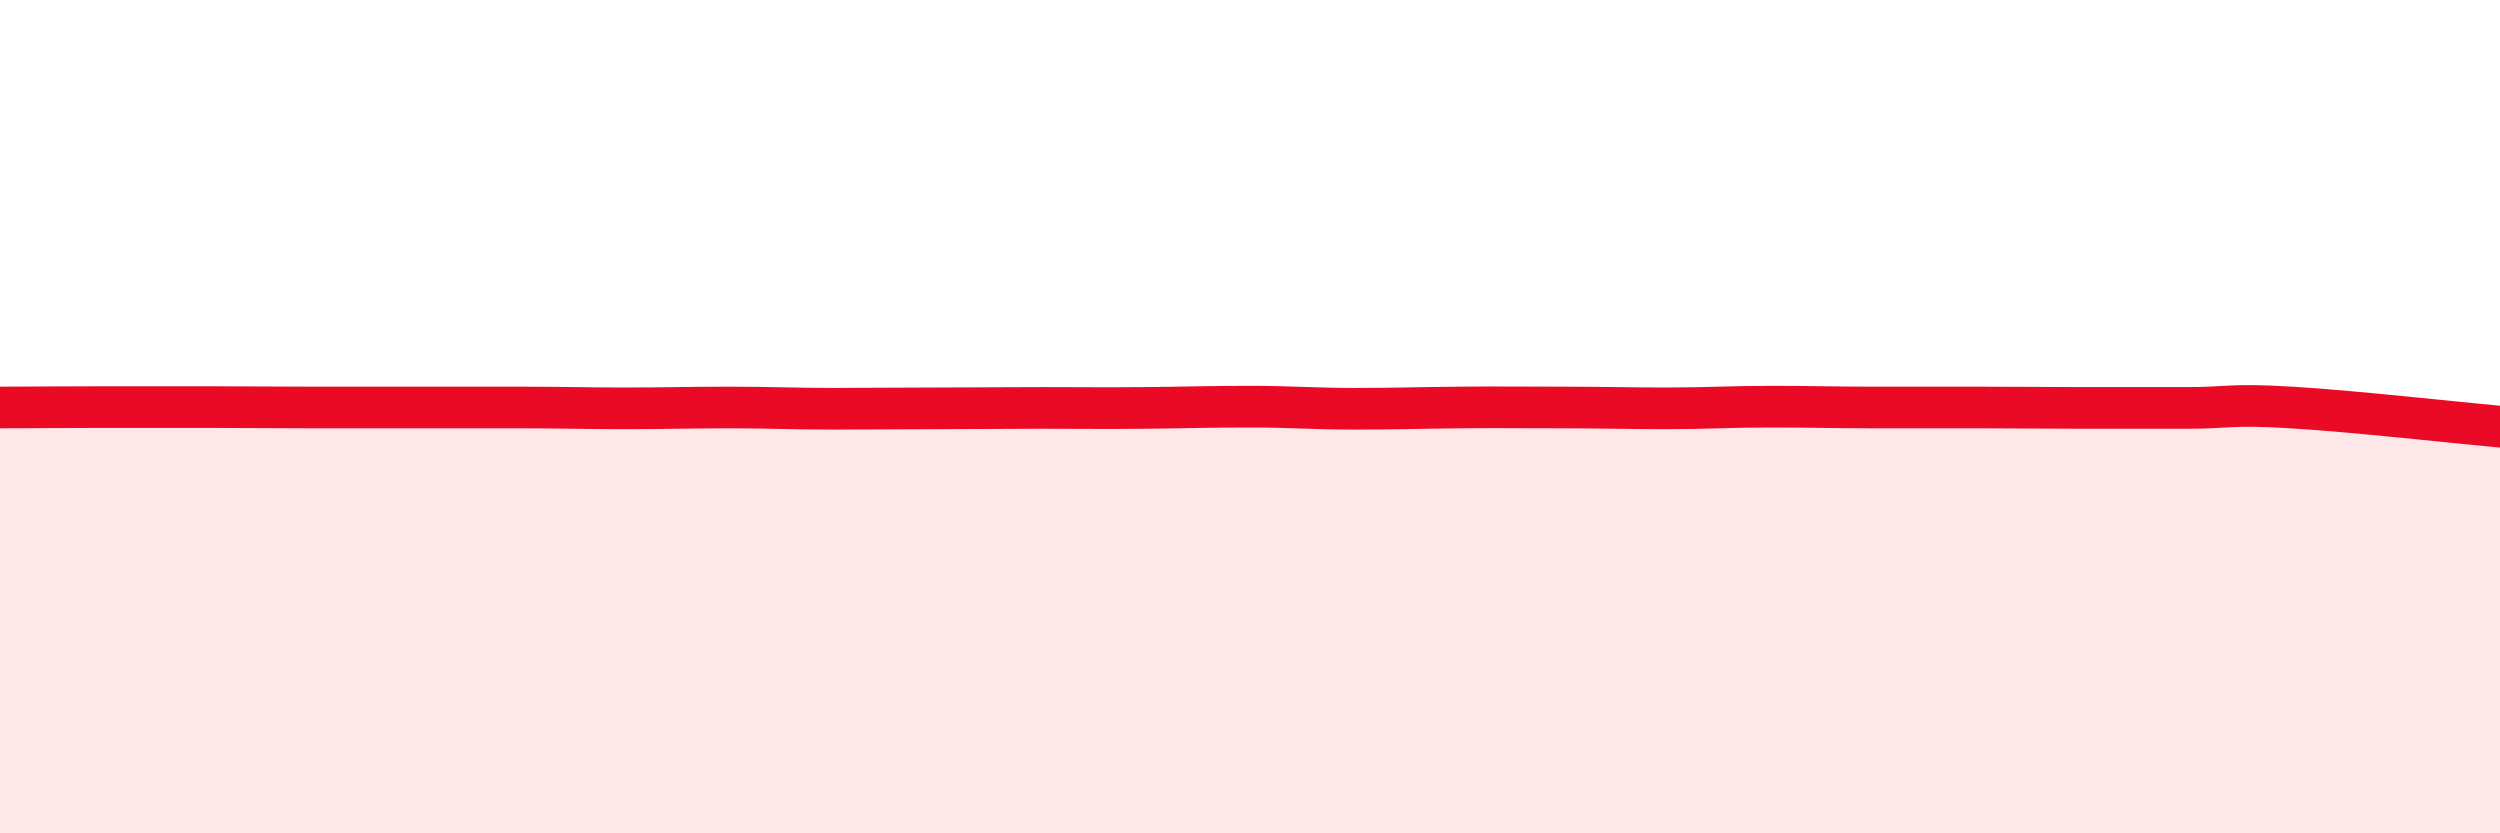
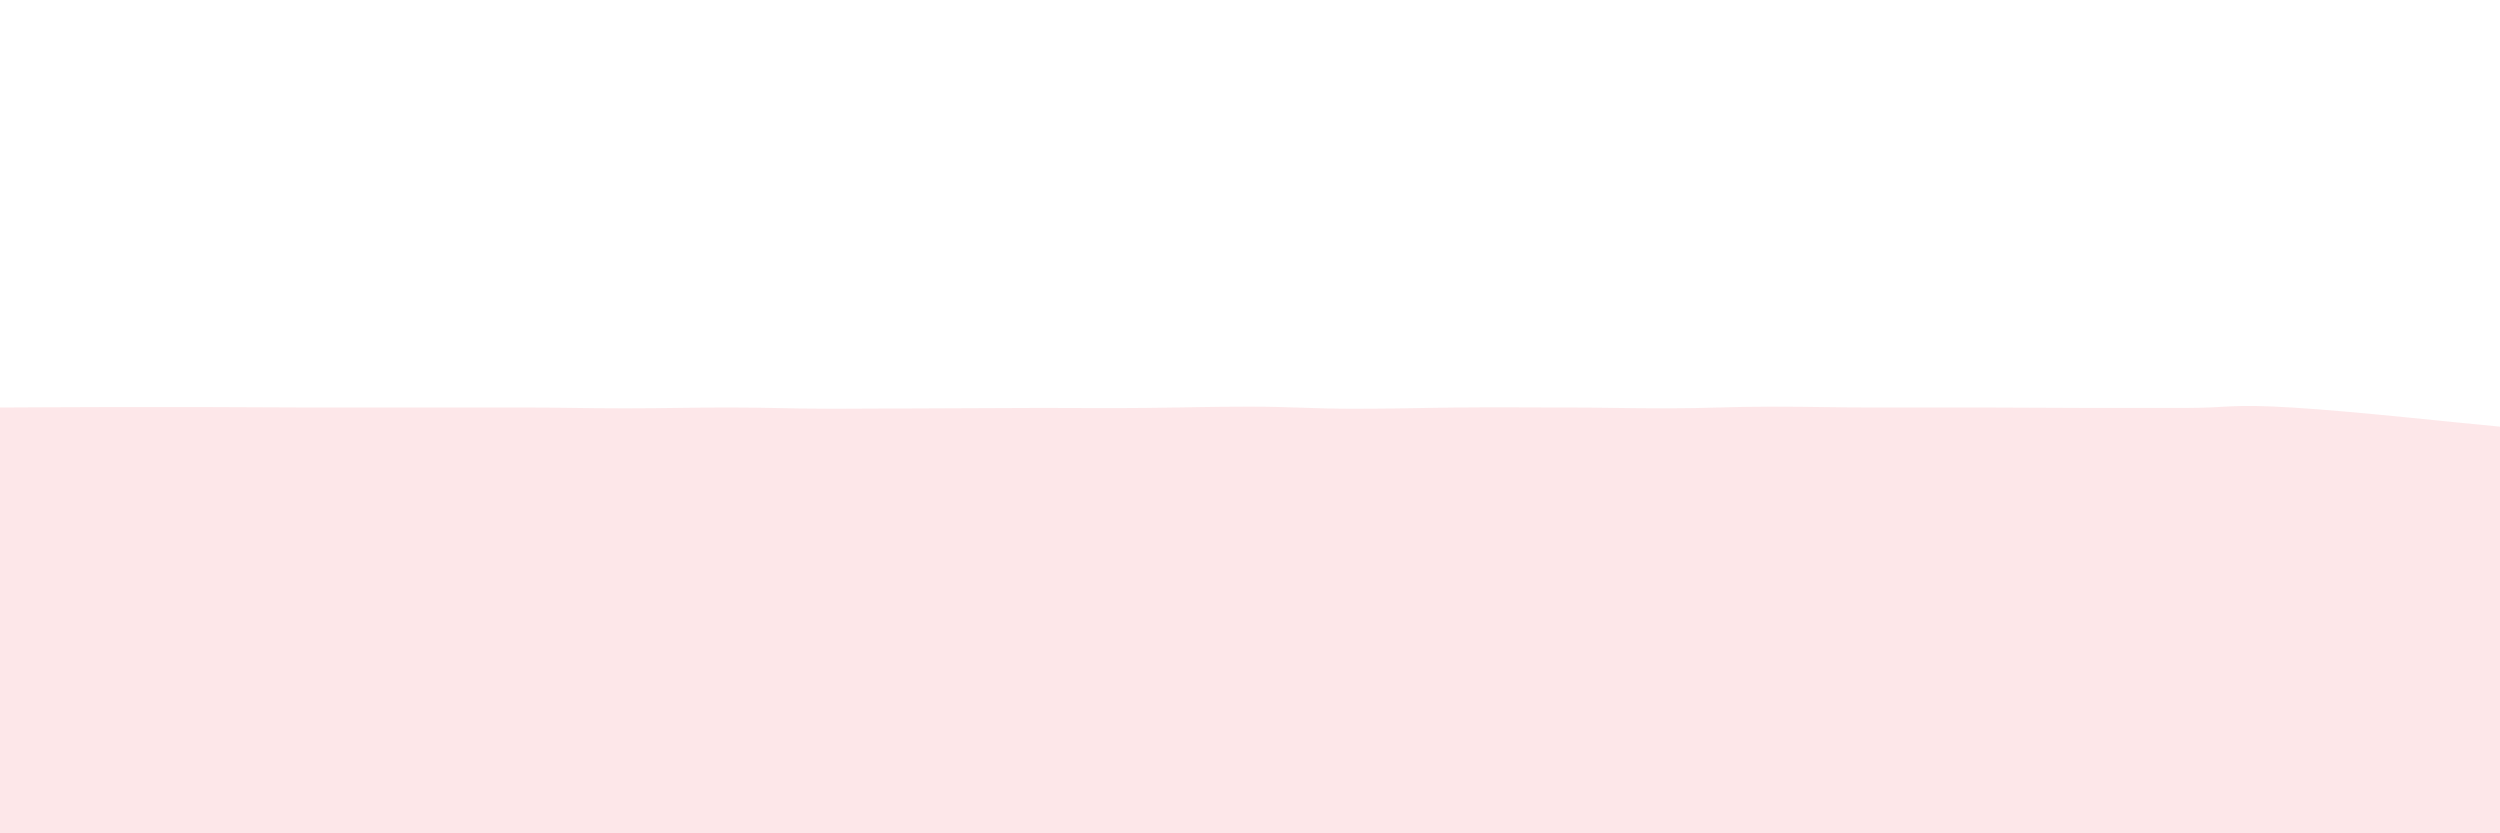
<svg xmlns="http://www.w3.org/2000/svg" width="60" height="20" viewBox="0 0 60 20">
  <path d="M 0,9.78 C 0.5,9.78 1.5,9.77 2.5,9.77 C 3.5,9.77 4,9.77 5,9.77 C 6,9.77 6.5,9.78 7.5,9.78 C 8.5,9.78 9,9.78 10,9.78 C 11,9.78 11.5,9.78 12.5,9.78 C 13.5,9.78 14,9.8 15,9.8 C 16,9.8 16.5,9.78 17.5,9.78 C 18.5,9.78 19,9.81 20,9.81 C 21,9.81 21.5,9.8 22.5,9.8 C 23.5,9.8 24,9.79 25,9.79 C 26,9.79 26.5,9.8 27.5,9.79 C 28.5,9.78 29,9.76 30,9.76 C 31,9.76 31.5,9.81 32.5,9.81 C 33.5,9.81 34,9.79 35,9.78 C 36,9.77 36.5,9.78 37.5,9.78 C 38.5,9.78 39,9.8 40,9.8 C 41,9.8 41.5,9.76 42.5,9.76 C 43.5,9.76 44,9.78 45,9.78 C 46,9.78 46.5,9.78 47.5,9.78 C 48.5,9.78 49,9.79 50,9.79 C 51,9.79 51.5,9.79 52.5,9.79 C 53.5,9.79 53.5,9.69 55,9.78 C 56.5,9.87 59,10.15 60,10.24L60 20L0 20Z" fill="#EB0A25" opacity="0.1" stroke-linecap="round" stroke-linejoin="round" />
-   <path d="M 0,9.78 C 0.5,9.78 1.5,9.77 2.5,9.77 C 3.5,9.77 4,9.77 5,9.77 C 6,9.77 6.5,9.78 7.5,9.78 C 8.5,9.78 9,9.78 10,9.78 C 11,9.78 11.5,9.78 12.5,9.78 C 13.5,9.78 14,9.8 15,9.8 C 16,9.8 16.5,9.78 17.5,9.78 C 18.5,9.78 19,9.81 20,9.81 C 21,9.81 21.5,9.8 22.5,9.8 C 23.5,9.8 24,9.79 25,9.79 C 26,9.79 26.5,9.8 27.5,9.79 C 28.5,9.78 29,9.76 30,9.76 C 31,9.76 31.5,9.81 32.5,9.81 C 33.5,9.81 34,9.79 35,9.78 C 36,9.77 36.5,9.78 37.5,9.78 C 38.5,9.78 39,9.8 40,9.8 C 41,9.8 41.5,9.76 42.5,9.76 C 43.5,9.76 44,9.78 45,9.78 C 46,9.78 46.5,9.78 47.5,9.78 C 48.5,9.78 49,9.79 50,9.79 C 51,9.79 51.5,9.79 52.5,9.79 C 53.5,9.79 53.5,9.69 55,9.78 C 56.5,9.87 59,10.15 60,10.24" stroke="#EB0A25" stroke-width="1" fill="none" stroke-linecap="round" stroke-linejoin="round" />
</svg>